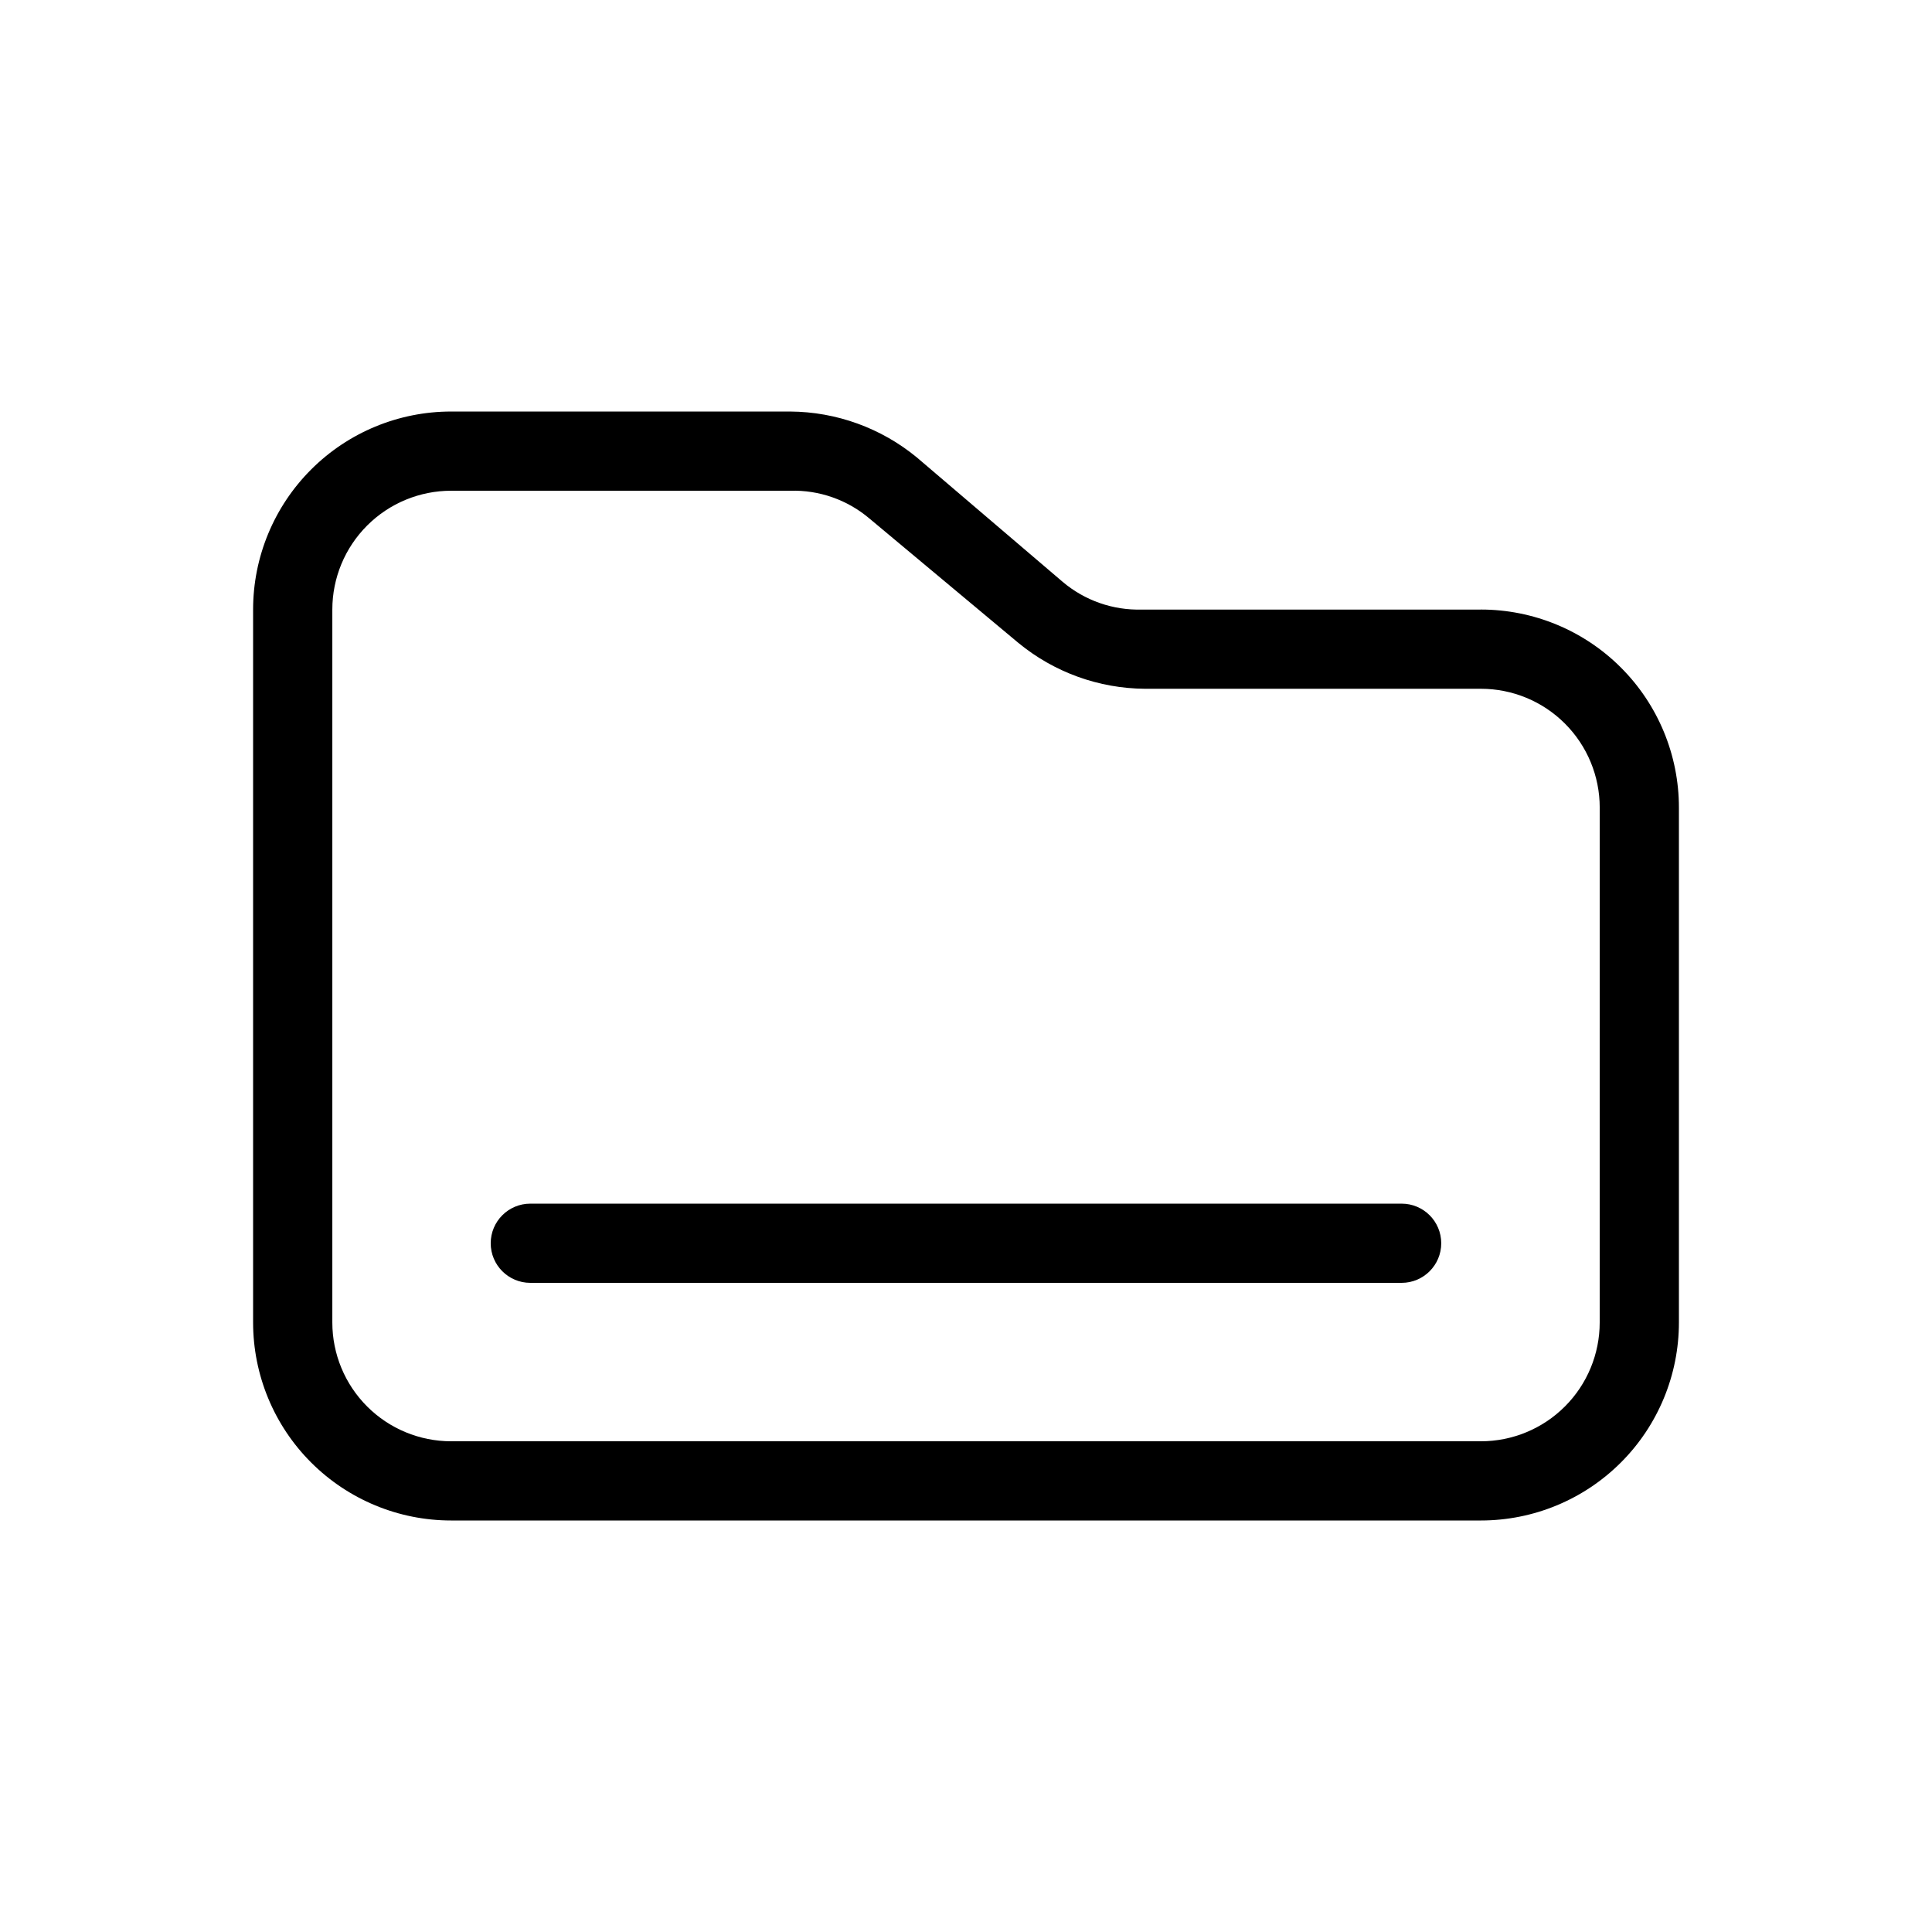
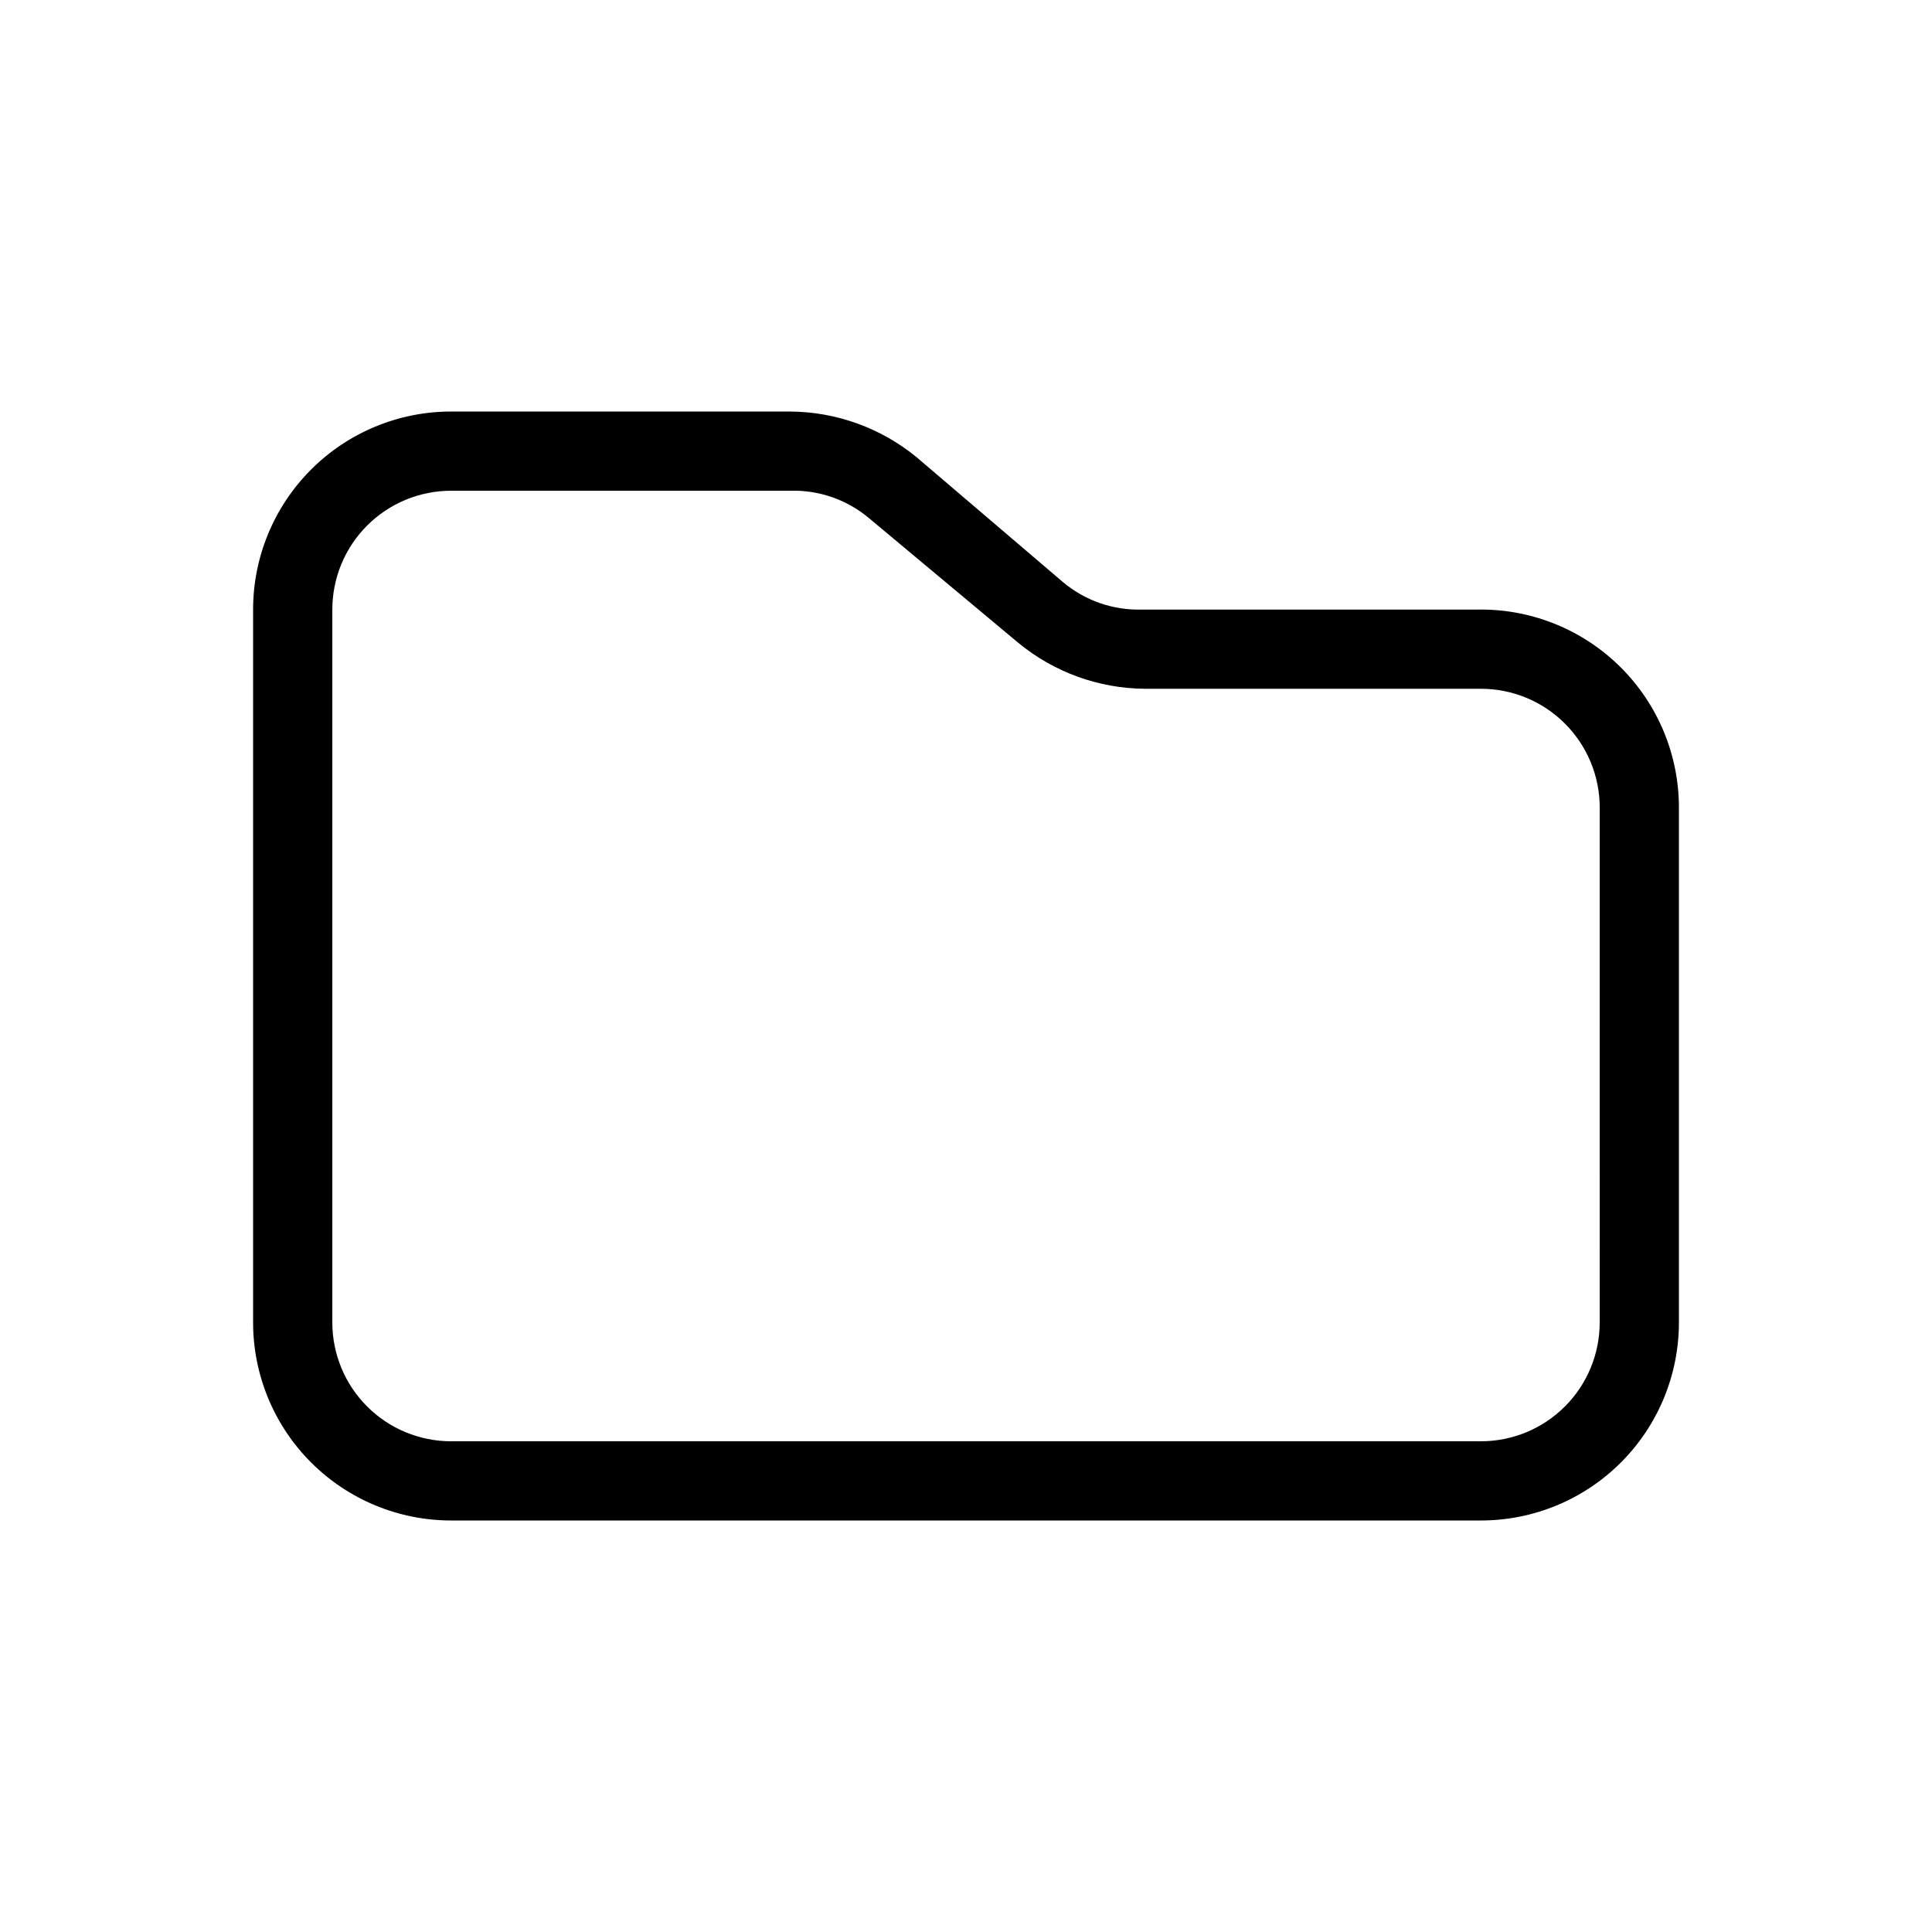
<svg xmlns="http://www.w3.org/2000/svg" fill="#000000" width="800px" height="800px" version="1.1" viewBox="144 144 512 512">
  <g>
    <path d="m536.45 305.54h-89.844c-7.664 0.223-15.141-2.394-20.992-7.348l-38.625-32.957c-9.465-7.801-21.324-12.102-33.59-12.176h-89.844c-13.918 0-27.27 5.527-37.109 15.371-9.844 9.84-15.371 23.191-15.371 37.109v188.93-0.004c0 13.922 5.527 27.27 15.371 37.109 9.84 9.844 23.191 15.371 37.109 15.371h272.9-0.004c13.922 0 27.27-5.527 37.109-15.371 9.844-9.84 15.371-23.188 15.371-37.109v-136.45c0-13.918-5.527-27.27-15.371-37.109-9.84-9.844-23.188-15.371-37.109-15.371zm31.488 188.93v-0.004c0 8.352-3.316 16.363-9.223 22.266-5.902 5.906-13.914 9.223-22.266 9.223h-272.89c-8.352 0-16.359-3.316-22.266-9.223-5.906-5.902-9.223-13.914-9.223-22.266v-188.93 0.004c0-8.352 3.316-16.359 9.223-22.266s13.914-9.223 22.266-9.223h89.844c7.664-0.227 15.145 2.391 20.992 7.348l39.465 32.957c9.465 7.801 21.328 12.098 33.59 12.176h89.004c8.352 0 16.363 3.316 22.266 9.223 5.906 5.902 9.223 13.914 9.223 22.266z" />
-     <path d="m515.45 462.98h-230.91c-5.797 0-10.496 4.699-10.496 10.496 0 5.793 4.699 10.492 10.496 10.492h230.91-0.004c5.797 0 10.496-4.699 10.496-10.492 0-5.797-4.699-10.496-10.496-10.496z" />
  </g>
</svg>